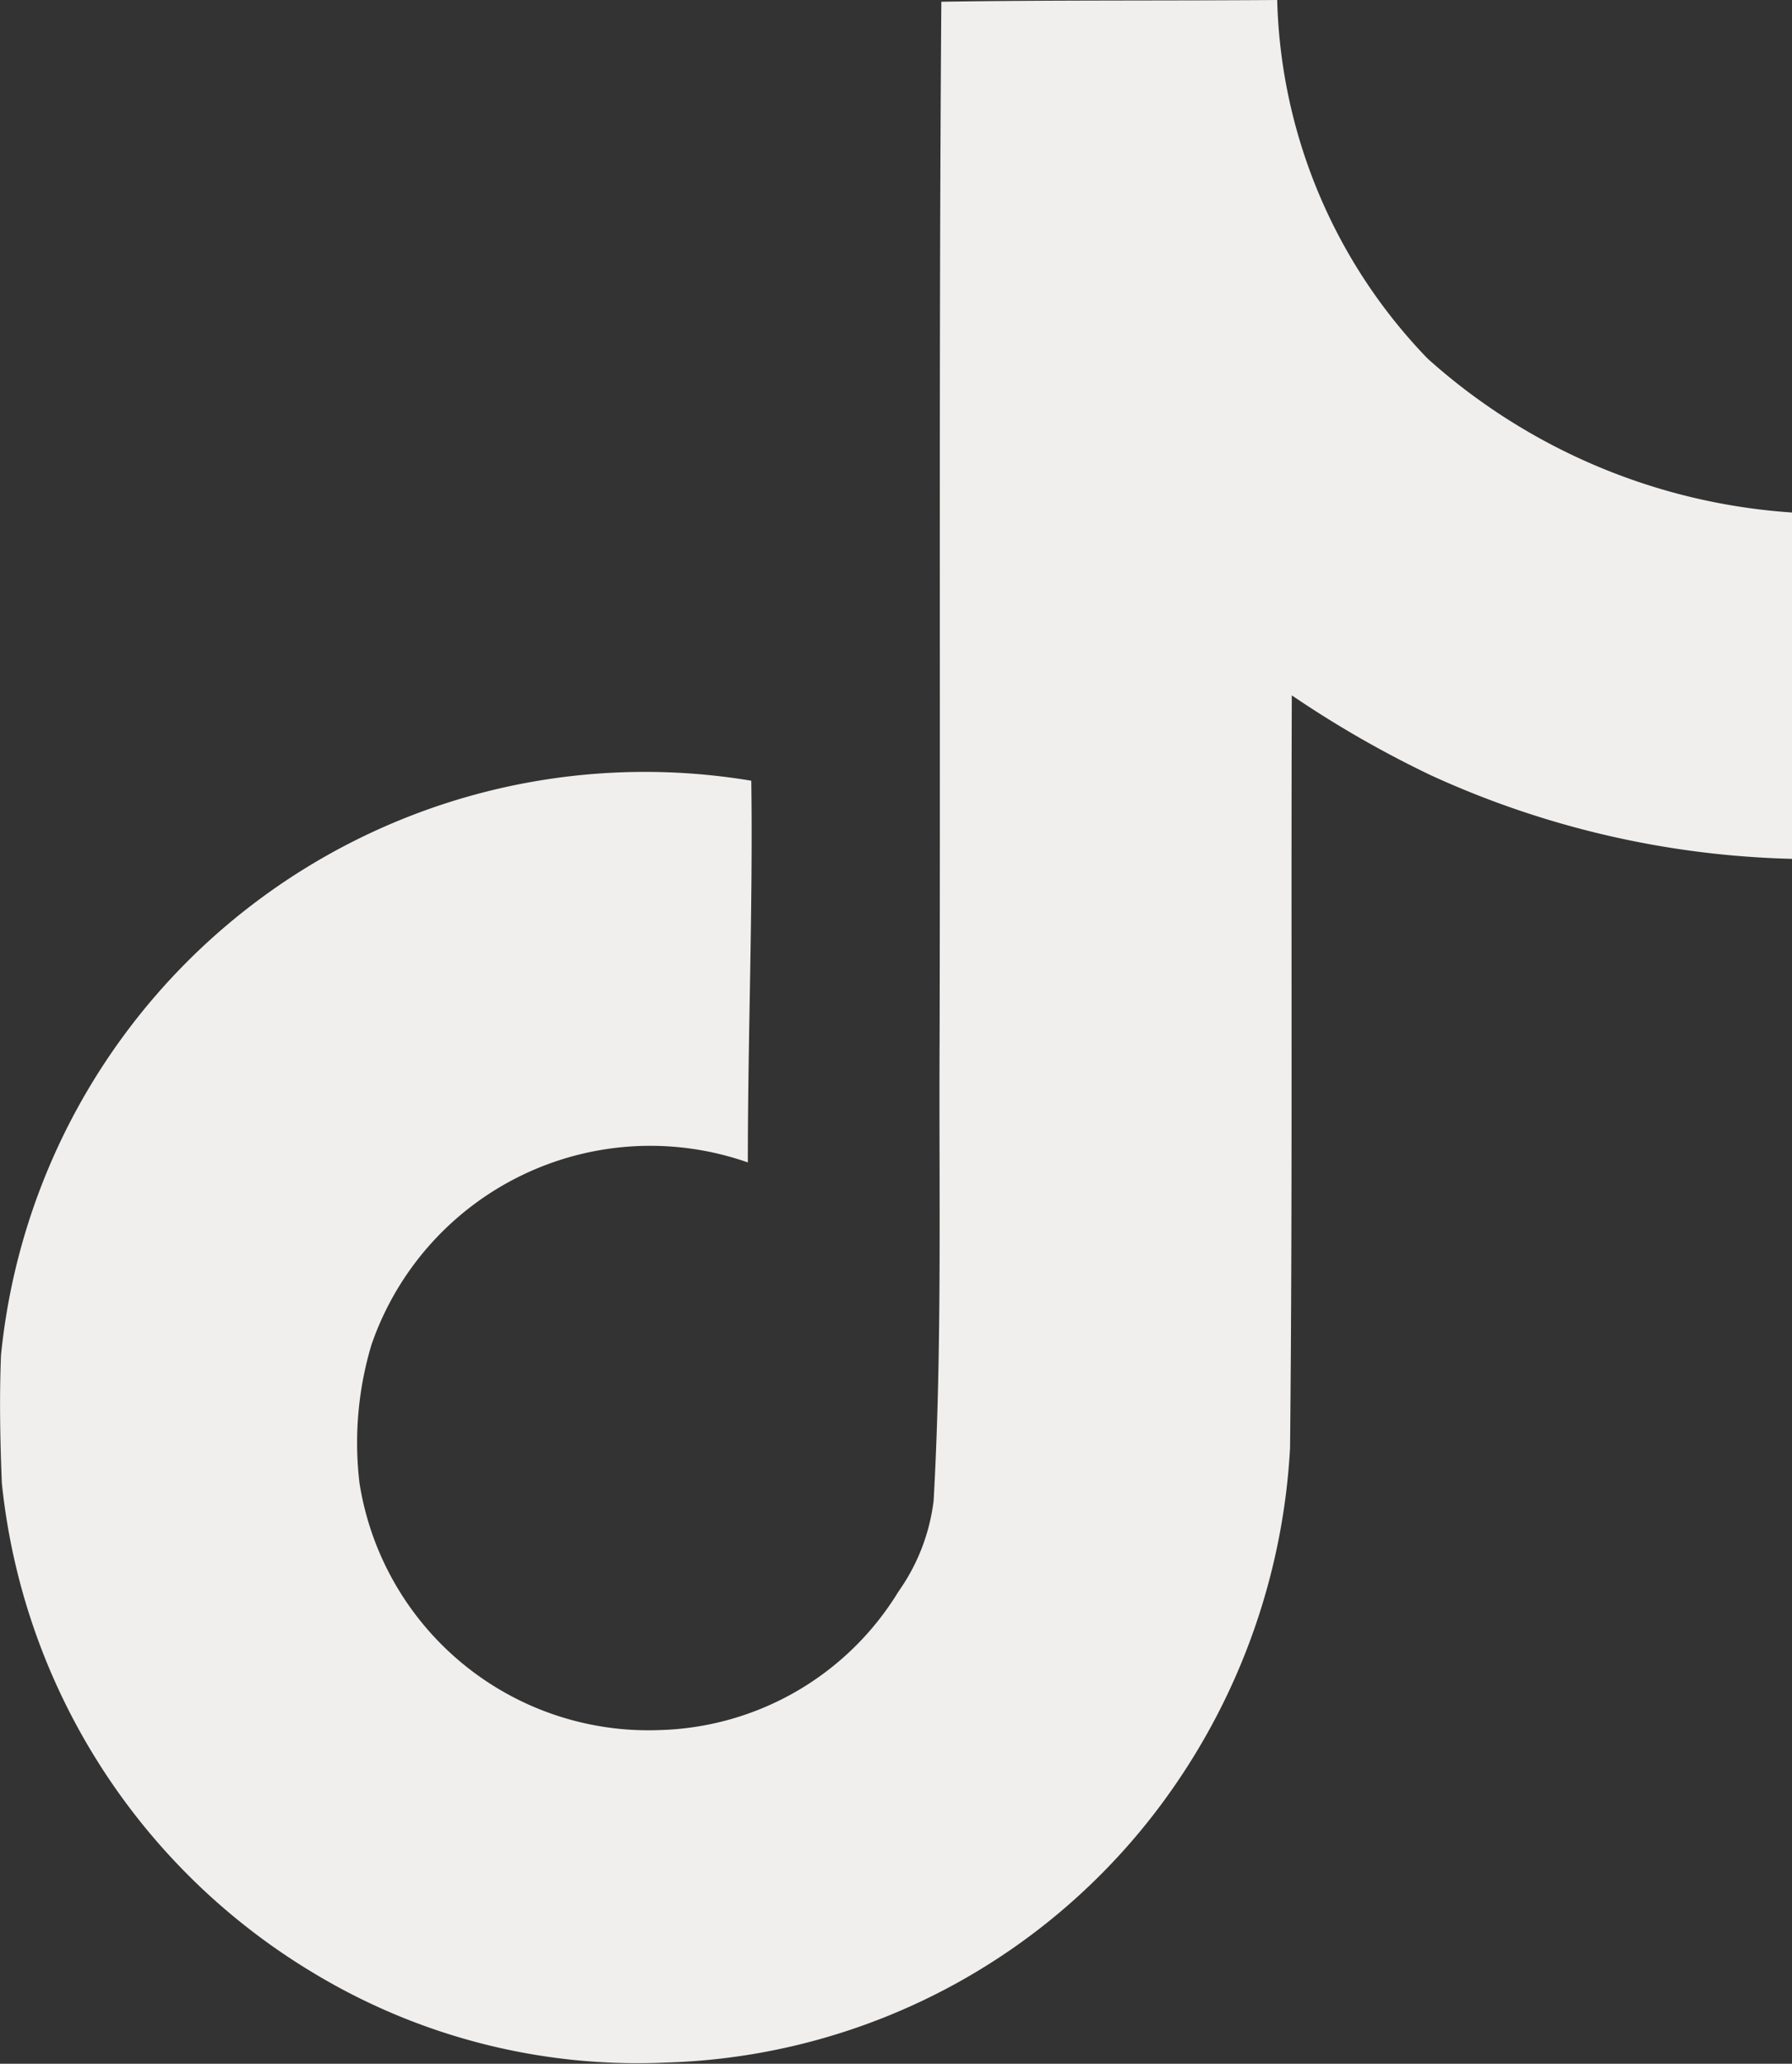
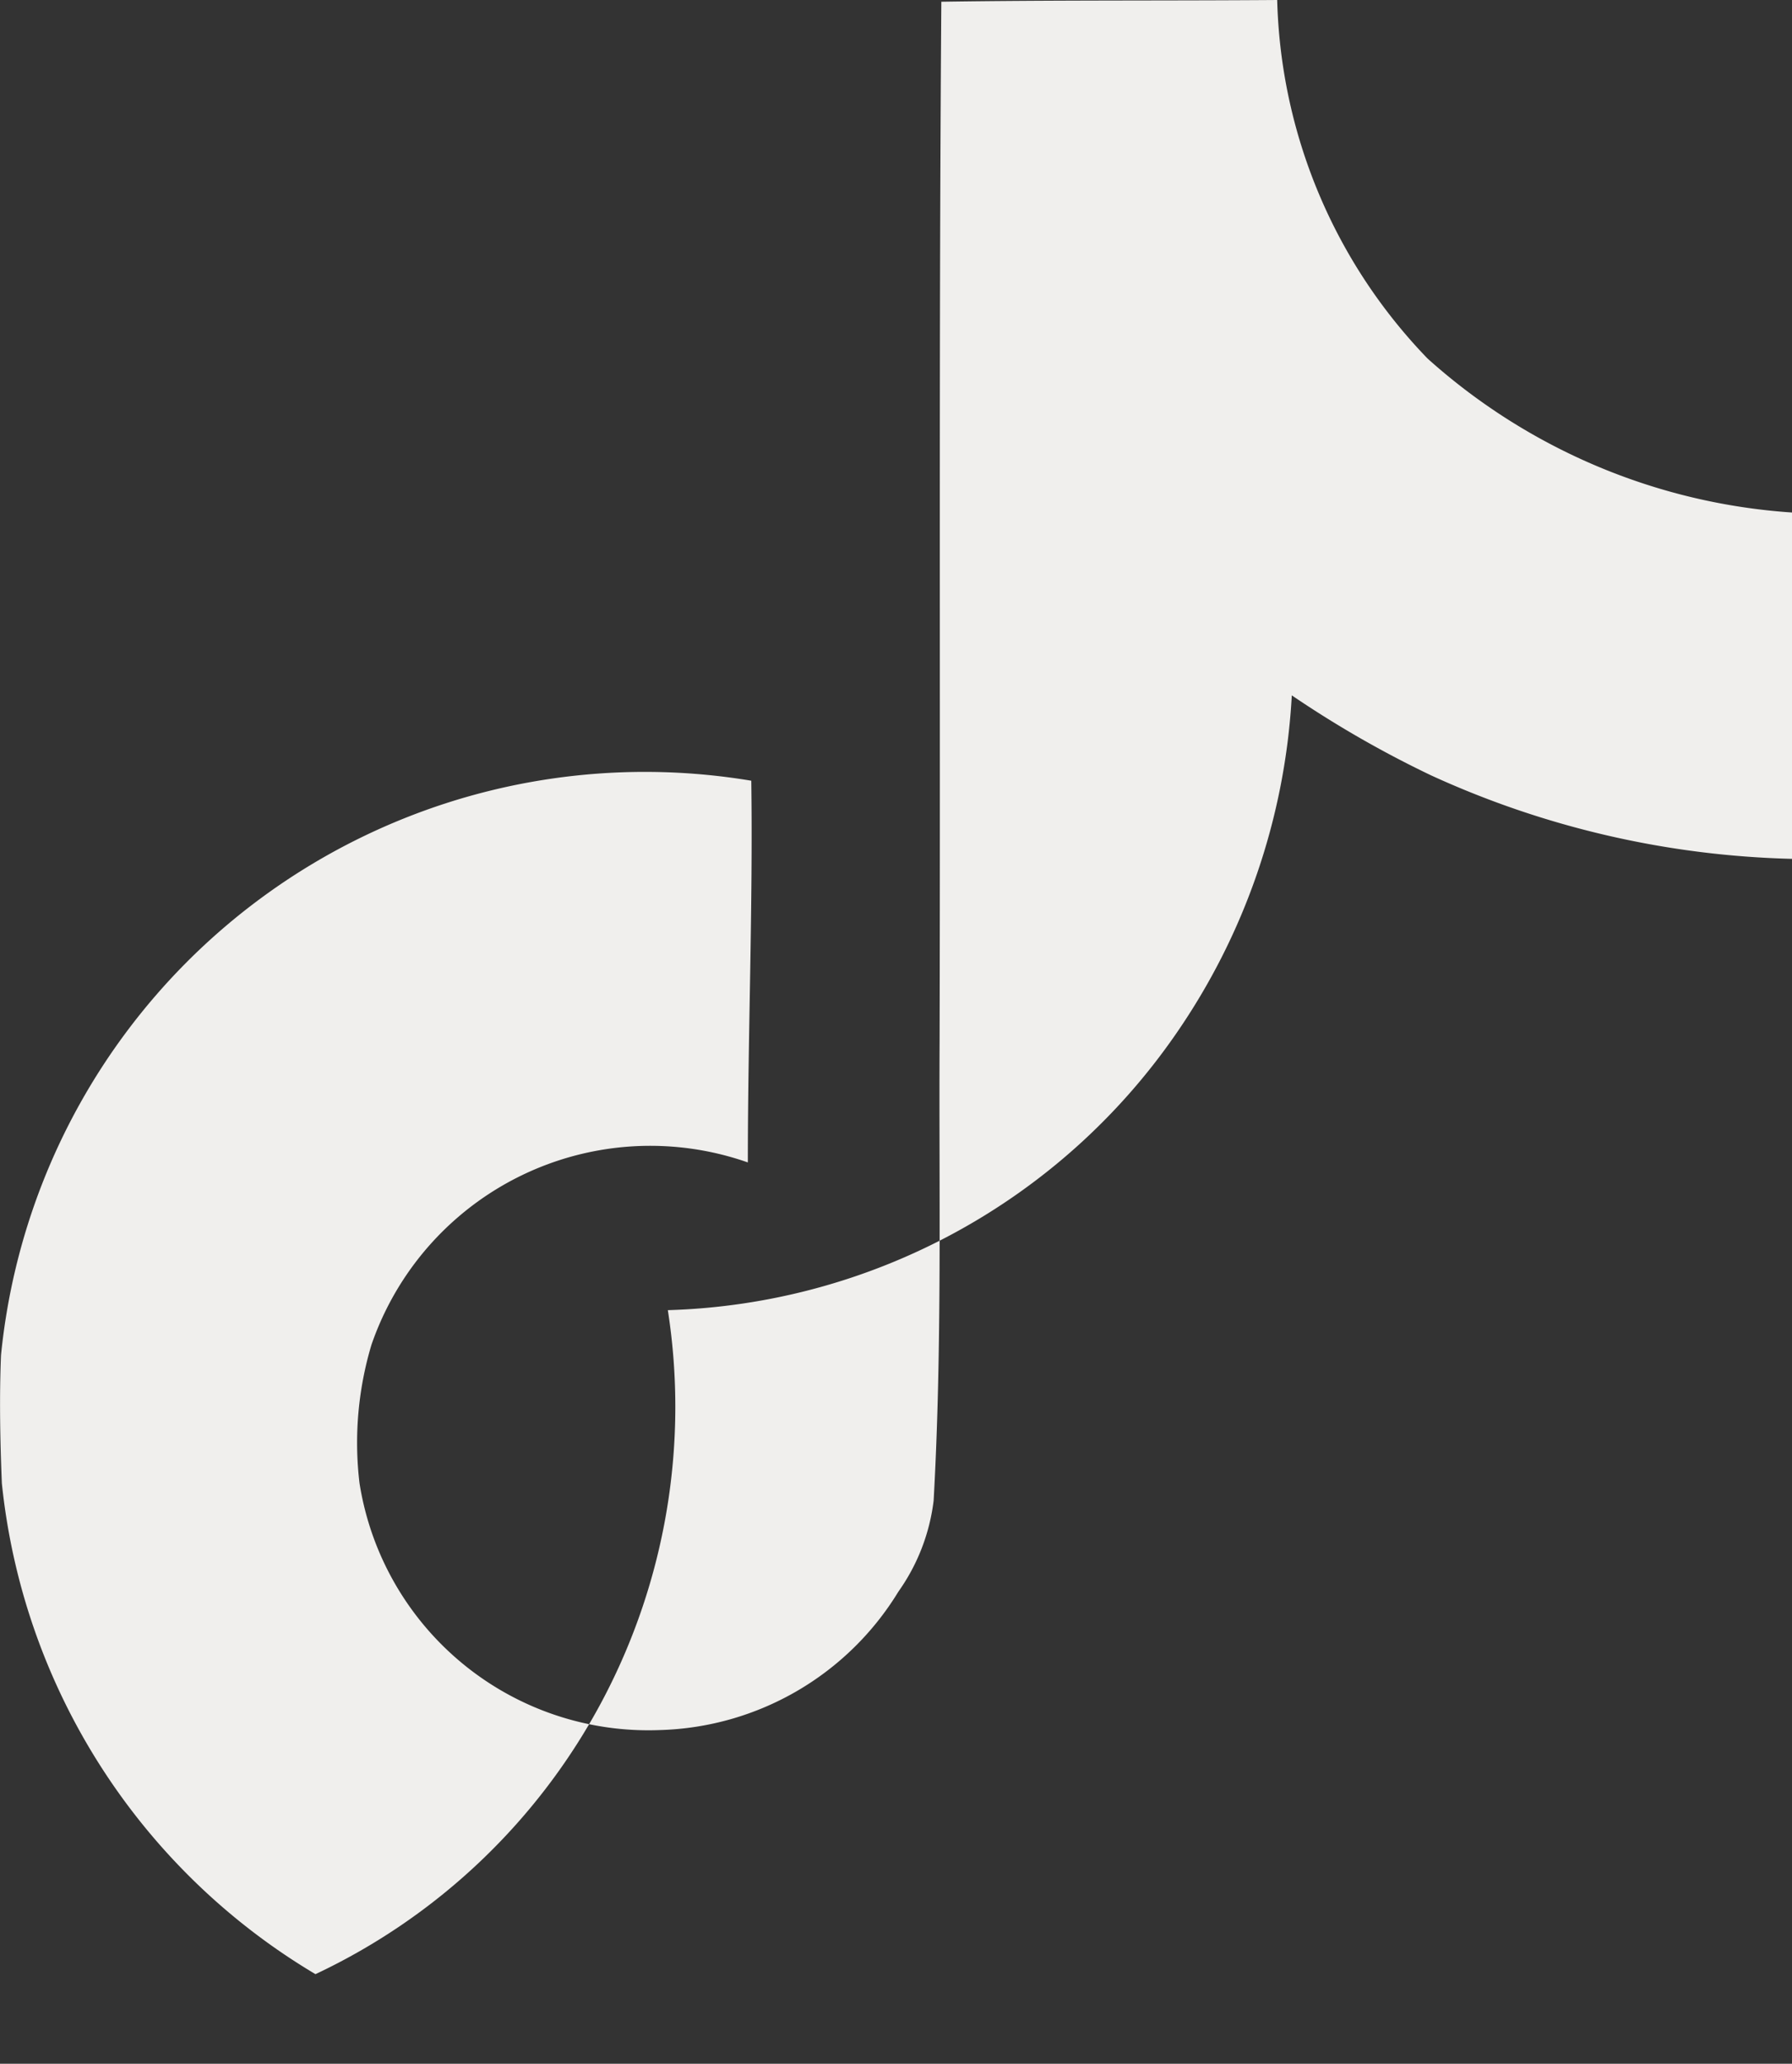
<svg xmlns="http://www.w3.org/2000/svg" width="30.061" height="34.602" viewBox="0 0 30.061 34.602">
  <rect x="0" y="0" width="30.061" height="34.602" fill="#333333" stroke="none" />
-   <path id="Icon_simple-tiktok" data-name="Icon simple-tiktok" d="M18.157.029C20.045,0,21.92.014,23.794,0a8.98,8.98,0,0,0,2.523,6.012A10.167,10.167,0,0,0,32.43,8.593V14.4A15.432,15.432,0,0,1,26.375,13a17.813,17.813,0,0,1-2.336-1.341c-.014,4.21.014,8.42-.029,12.615a11.012,11.012,0,0,1-1.946,5.68,10.741,10.741,0,0,1-8.521,4.628A10.513,10.513,0,0,1,7.661,33.1,10.872,10.872,0,0,1,2.4,24.869c-.029-.721-.043-1.442-.014-2.148a10.854,10.854,0,0,1,12.586-9.631c.029,2.134-.058,4.267-.058,6.4A4.947,4.947,0,0,0,8.6,22.548a5.719,5.719,0,0,0-.2,2.321,4.907,4.907,0,0,0,5.046,4.138,4.844,4.844,0,0,0,3.994-2.321,3.326,3.326,0,0,0,.591-1.528c.144-2.581.087-5.147.1-7.728.014-5.81-.014-11.606.029-17.4Z" transform="translate(-2.369)" fill="#f0efed" />
+   <path id="Icon_simple-tiktok" data-name="Icon simple-tiktok" d="M18.157.029C20.045,0,21.92.014,23.794,0a8.98,8.98,0,0,0,2.523,6.012A10.167,10.167,0,0,0,32.43,8.593V14.4A15.432,15.432,0,0,1,26.375,13a17.813,17.813,0,0,1-2.336-1.341a11.012,11.012,0,0,1-1.946,5.68,10.741,10.741,0,0,1-8.521,4.628A10.513,10.513,0,0,1,7.661,33.1,10.872,10.872,0,0,1,2.4,24.869c-.029-.721-.043-1.442-.014-2.148a10.854,10.854,0,0,1,12.586-9.631c.029,2.134-.058,4.267-.058,6.4A4.947,4.947,0,0,0,8.6,22.548a5.719,5.719,0,0,0-.2,2.321,4.907,4.907,0,0,0,5.046,4.138,4.844,4.844,0,0,0,3.994-2.321,3.326,3.326,0,0,0,.591-1.528c.144-2.581.087-5.147.1-7.728.014-5.81-.014-11.606.029-17.4Z" transform="translate(-2.369)" fill="#f0efed" />
</svg>